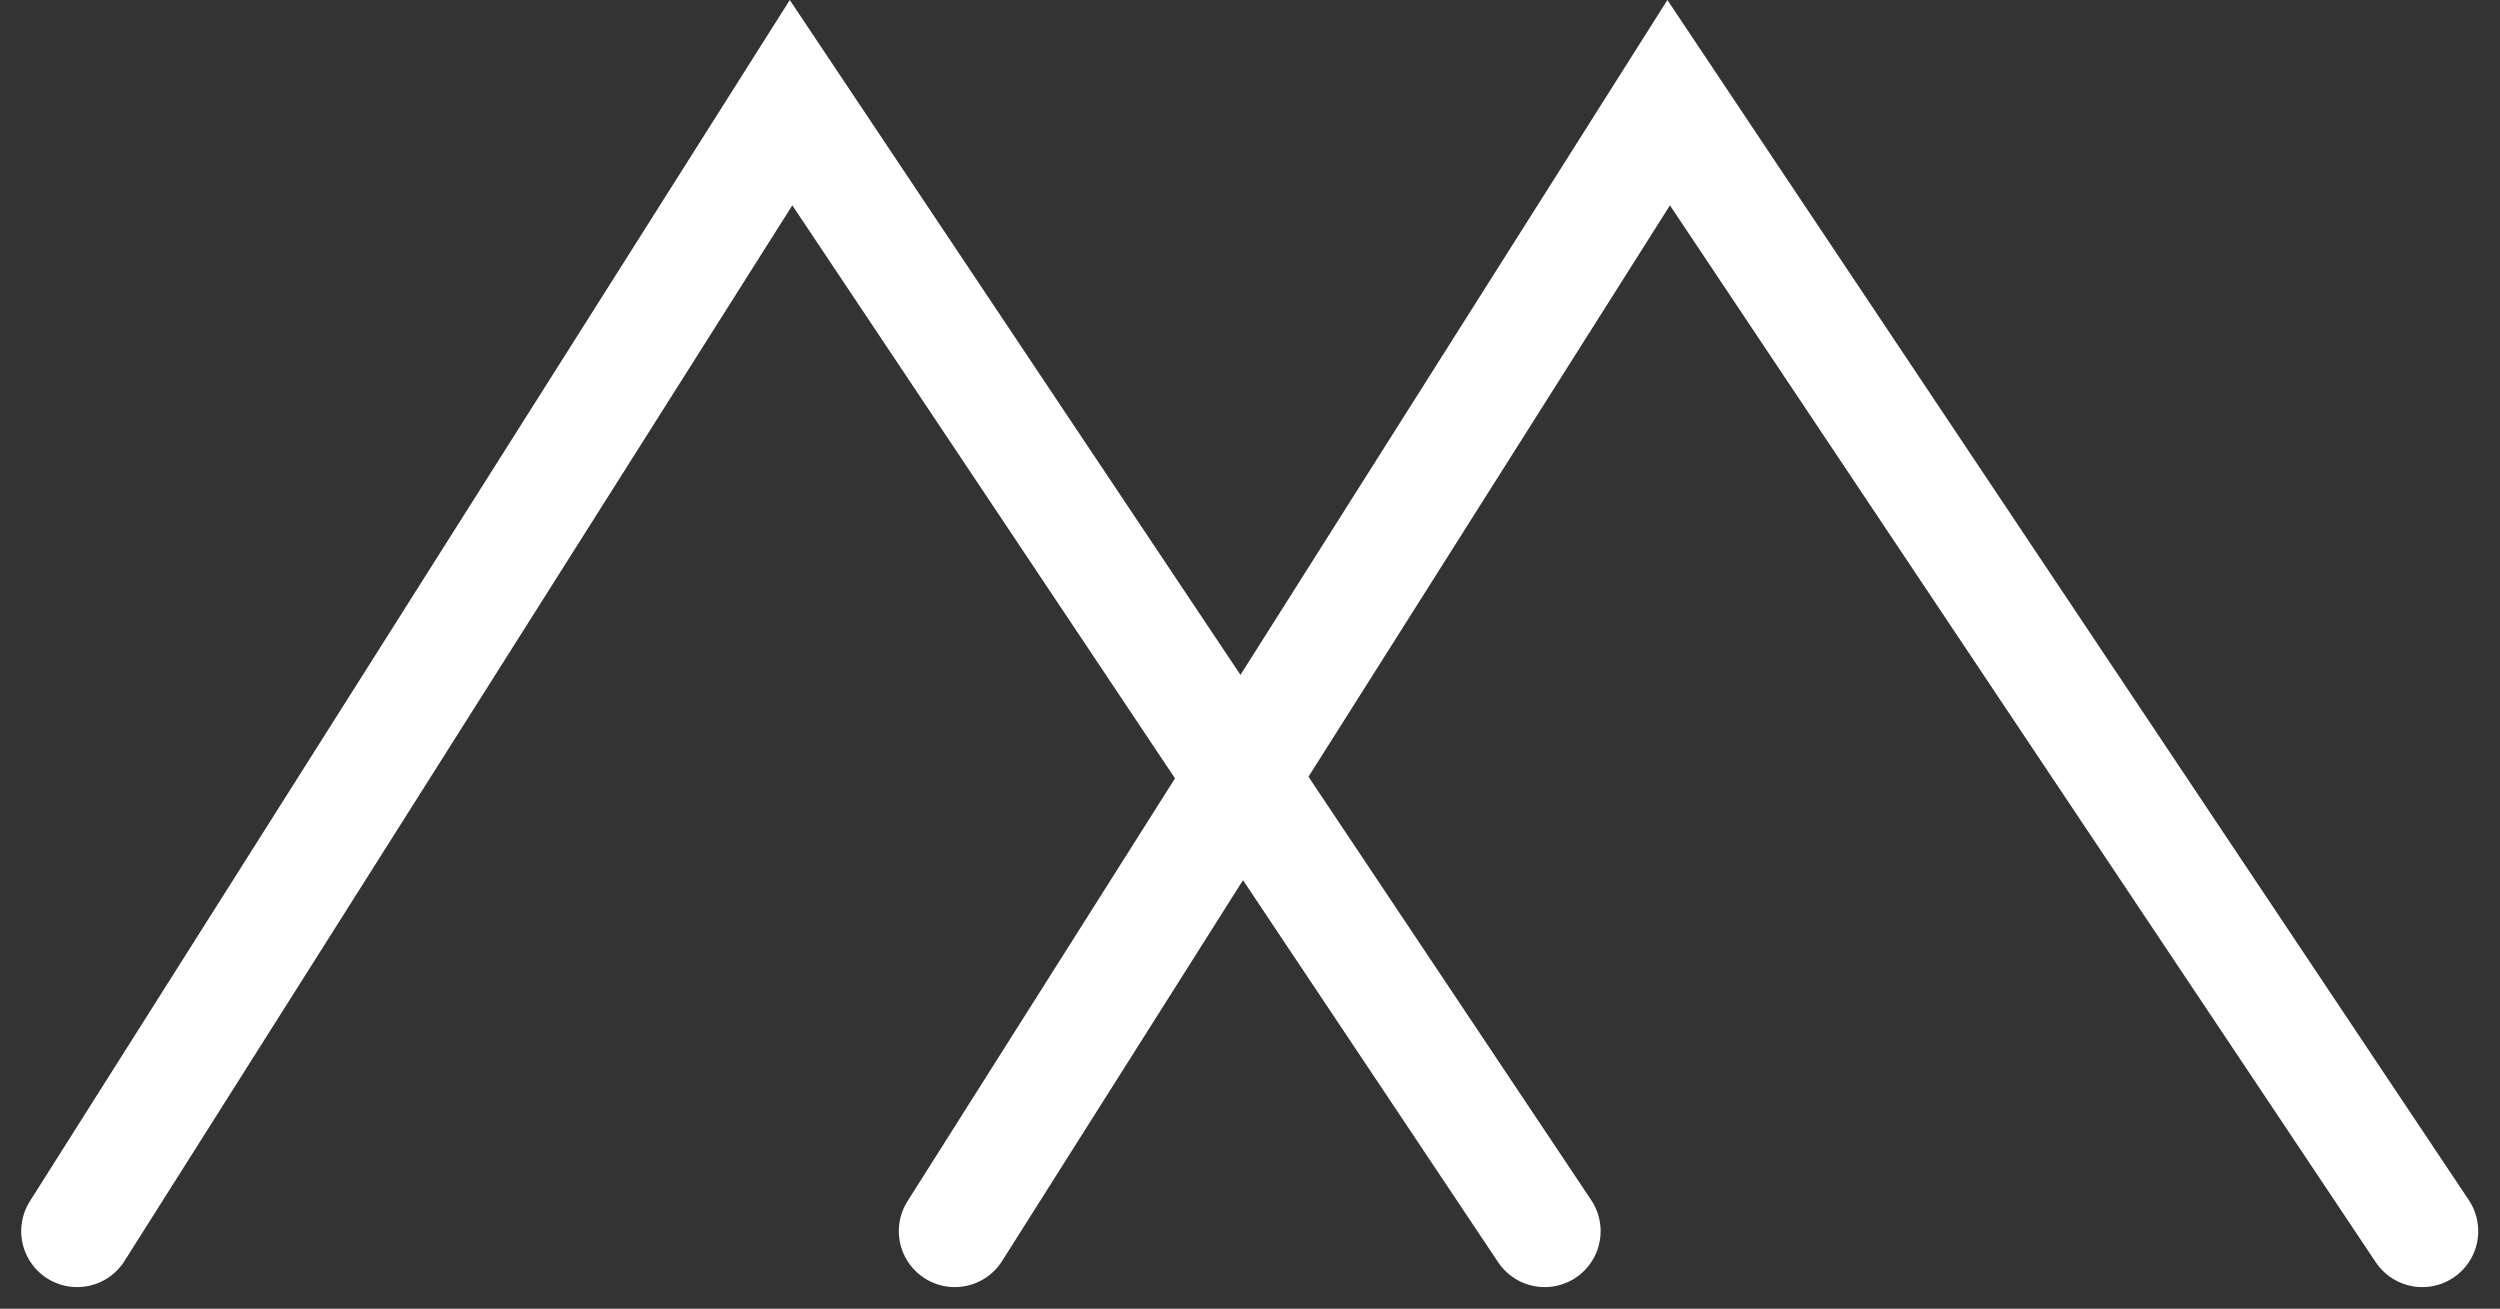
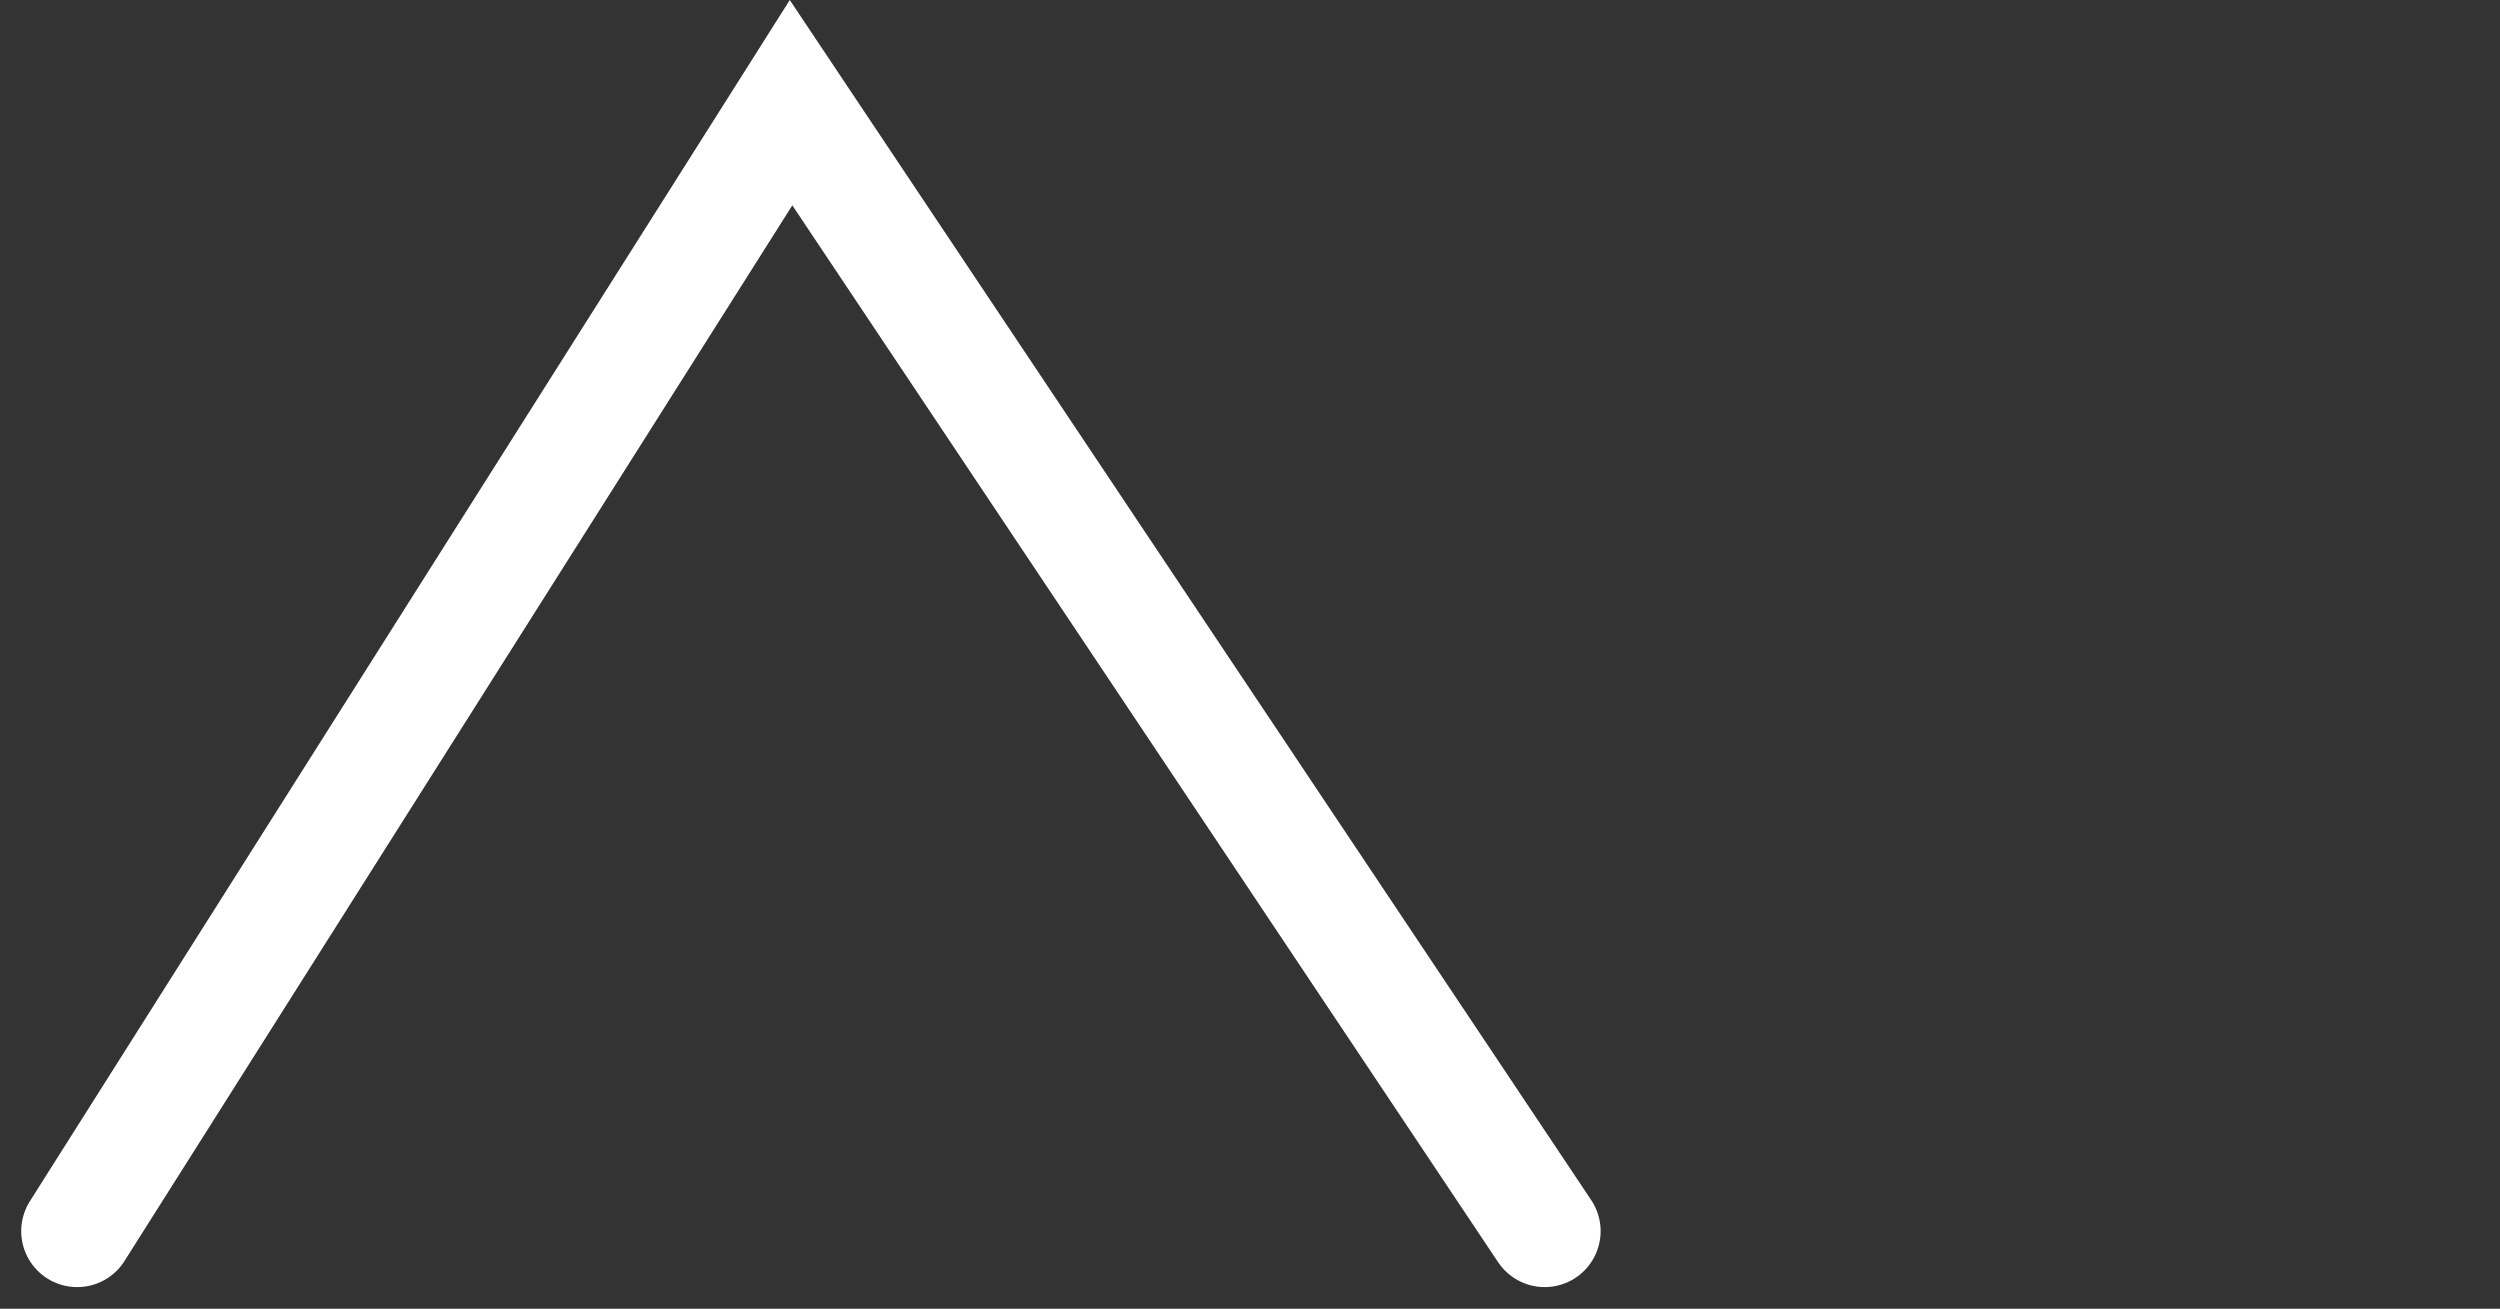
<svg xmlns="http://www.w3.org/2000/svg" width="44.678" height="23.389" viewBox="0 0 44.678 23.389">
  <rect x="0" y="0" width="44.678" height="23.389" fill="#333333" stroke="none" />
  <defs>
    <style>.a{fill:none;stroke:#fff;stroke-linecap:round;stroke-miterlimit:10;stroke-width:2px;}</style>
  </defs>
  <g transform="translate(-296.355 -346.428)">
    <path class="a" d="M297.734,368.43l12.758-20.167,13.468,20.167" transform="translate(0 0)" />
-     <path class="a" d="M305.778,368.43l12.758-20.167,13.468,20.167" transform="translate(7.64 0)" />
  </g>
</svg>